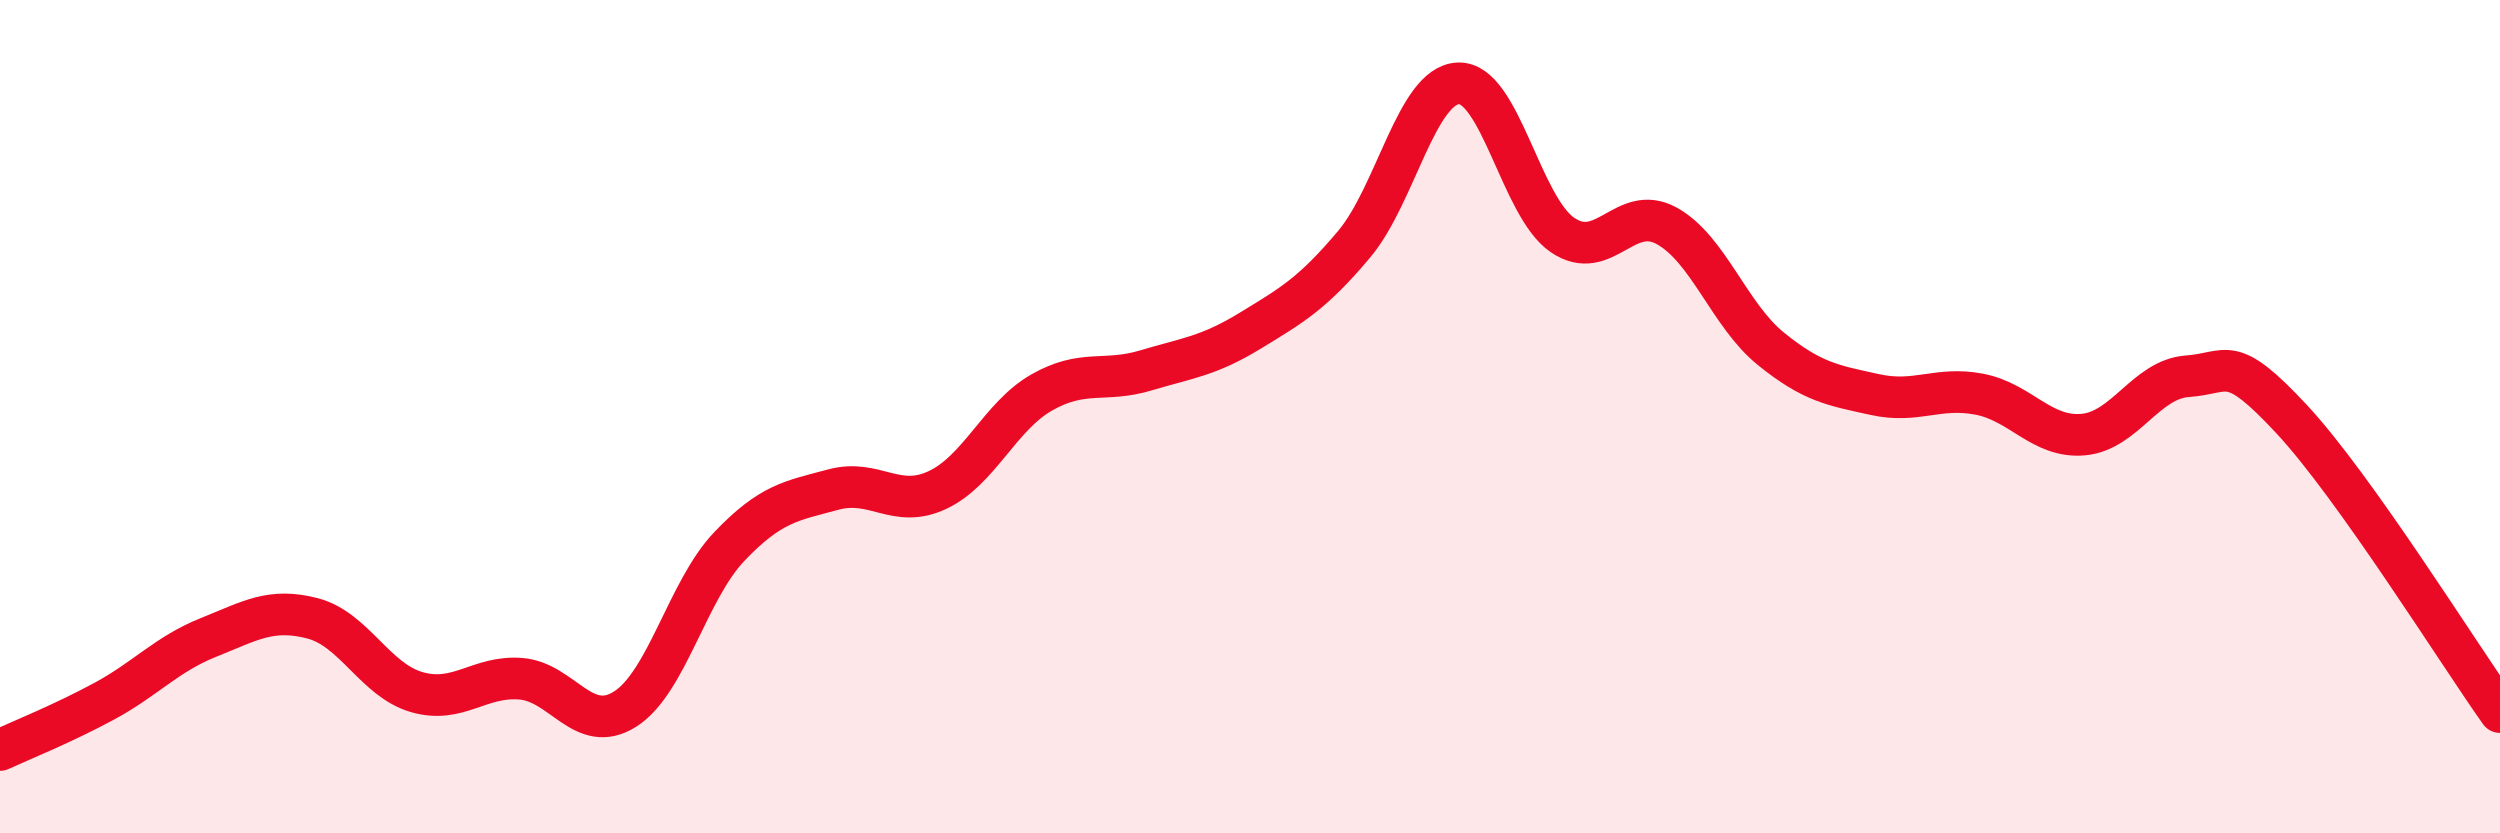
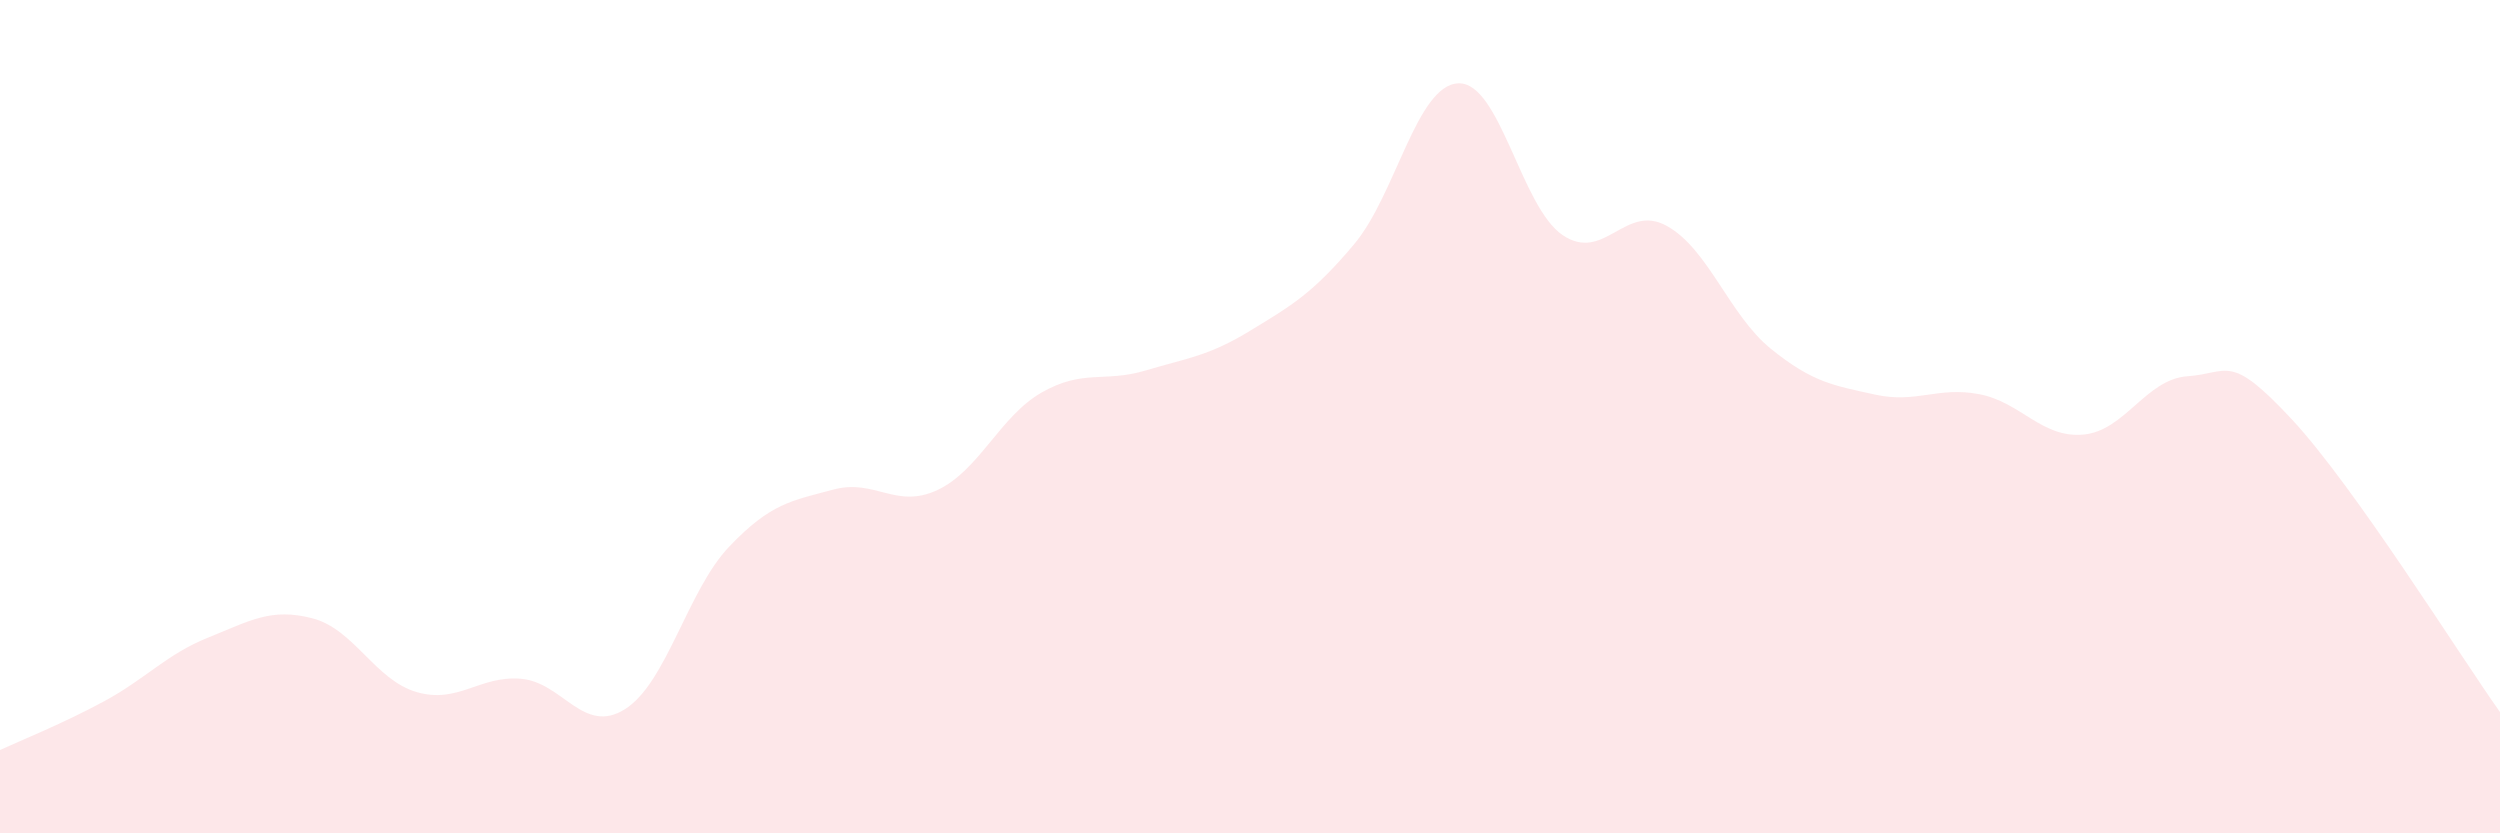
<svg xmlns="http://www.w3.org/2000/svg" width="60" height="20" viewBox="0 0 60 20">
  <path d="M 0,18 C 0.5,17.77 1.5,17.37 2.5,16.83 C 3.5,16.29 4,15.7 5,15.3 C 6,14.9 6.5,14.58 7.5,14.84 C 8.5,15.1 9,16.32 10,16.61 C 11,16.9 11.5,16.21 12.5,16.29 C 13.5,16.37 14,17.65 15,17.02 C 16,16.39 16.5,14.17 17.5,13.12 C 18.5,12.07 19,12.02 20,11.75 C 21,11.48 21.5,12.23 22.5,11.76 C 23.5,11.29 24,9.99 25,9.42 C 26,8.85 26.5,9.19 27.5,8.89 C 28.5,8.59 29,8.55 30,7.94 C 31,7.33 31.5,7.05 32.5,5.86 C 33.5,4.67 34,2.04 35,2 C 36,1.96 36.5,4.96 37.5,5.64 C 38.5,6.32 39,4.87 40,5.42 C 41,5.97 41.5,7.56 42.5,8.37 C 43.5,9.18 44,9.25 45,9.47 C 46,9.69 46.5,9.27 47.5,9.46 C 48.5,9.65 49,10.52 50,10.43 C 51,10.34 51.5,9.1 52.5,9.03 C 53.5,8.96 53.5,8.45 55,10.06 C 56.5,11.67 59,15.68 60,17.09L60 20L0 20Z" fill="#EB0A25" opacity="0.1" stroke-linecap="round" stroke-linejoin="round" />
-   <path d="M 0,18 C 0.5,17.77 1.5,17.37 2.5,16.83 C 3.5,16.29 4,15.7 5,15.3 C 6,14.9 6.5,14.58 7.5,14.84 C 8.5,15.1 9,16.32 10,16.61 C 11,16.9 11.5,16.21 12.5,16.29 C 13.5,16.37 14,17.65 15,17.02 C 16,16.39 16.5,14.17 17.5,13.12 C 18.5,12.07 19,12.02 20,11.75 C 21,11.48 21.5,12.23 22.5,11.76 C 23.5,11.29 24,9.99 25,9.42 C 26,8.85 26.5,9.19 27.5,8.89 C 28.5,8.59 29,8.55 30,7.94 C 31,7.33 31.5,7.05 32.5,5.86 C 33.5,4.67 34,2.04 35,2 C 36,1.96 36.5,4.96 37.5,5.64 C 38.5,6.32 39,4.87 40,5.42 C 41,5.97 41.5,7.56 42.5,8.37 C 43.5,9.18 44,9.25 45,9.47 C 46,9.69 46.5,9.27 47.5,9.46 C 48.5,9.65 49,10.52 50,10.43 C 51,10.34 51.5,9.1 52.5,9.03 C 53.5,8.96 53.5,8.45 55,10.06 C 56.5,11.67 59,15.68 60,17.09" stroke="#EB0A25" stroke-width="1" fill="none" stroke-linecap="round" stroke-linejoin="round" />
</svg>